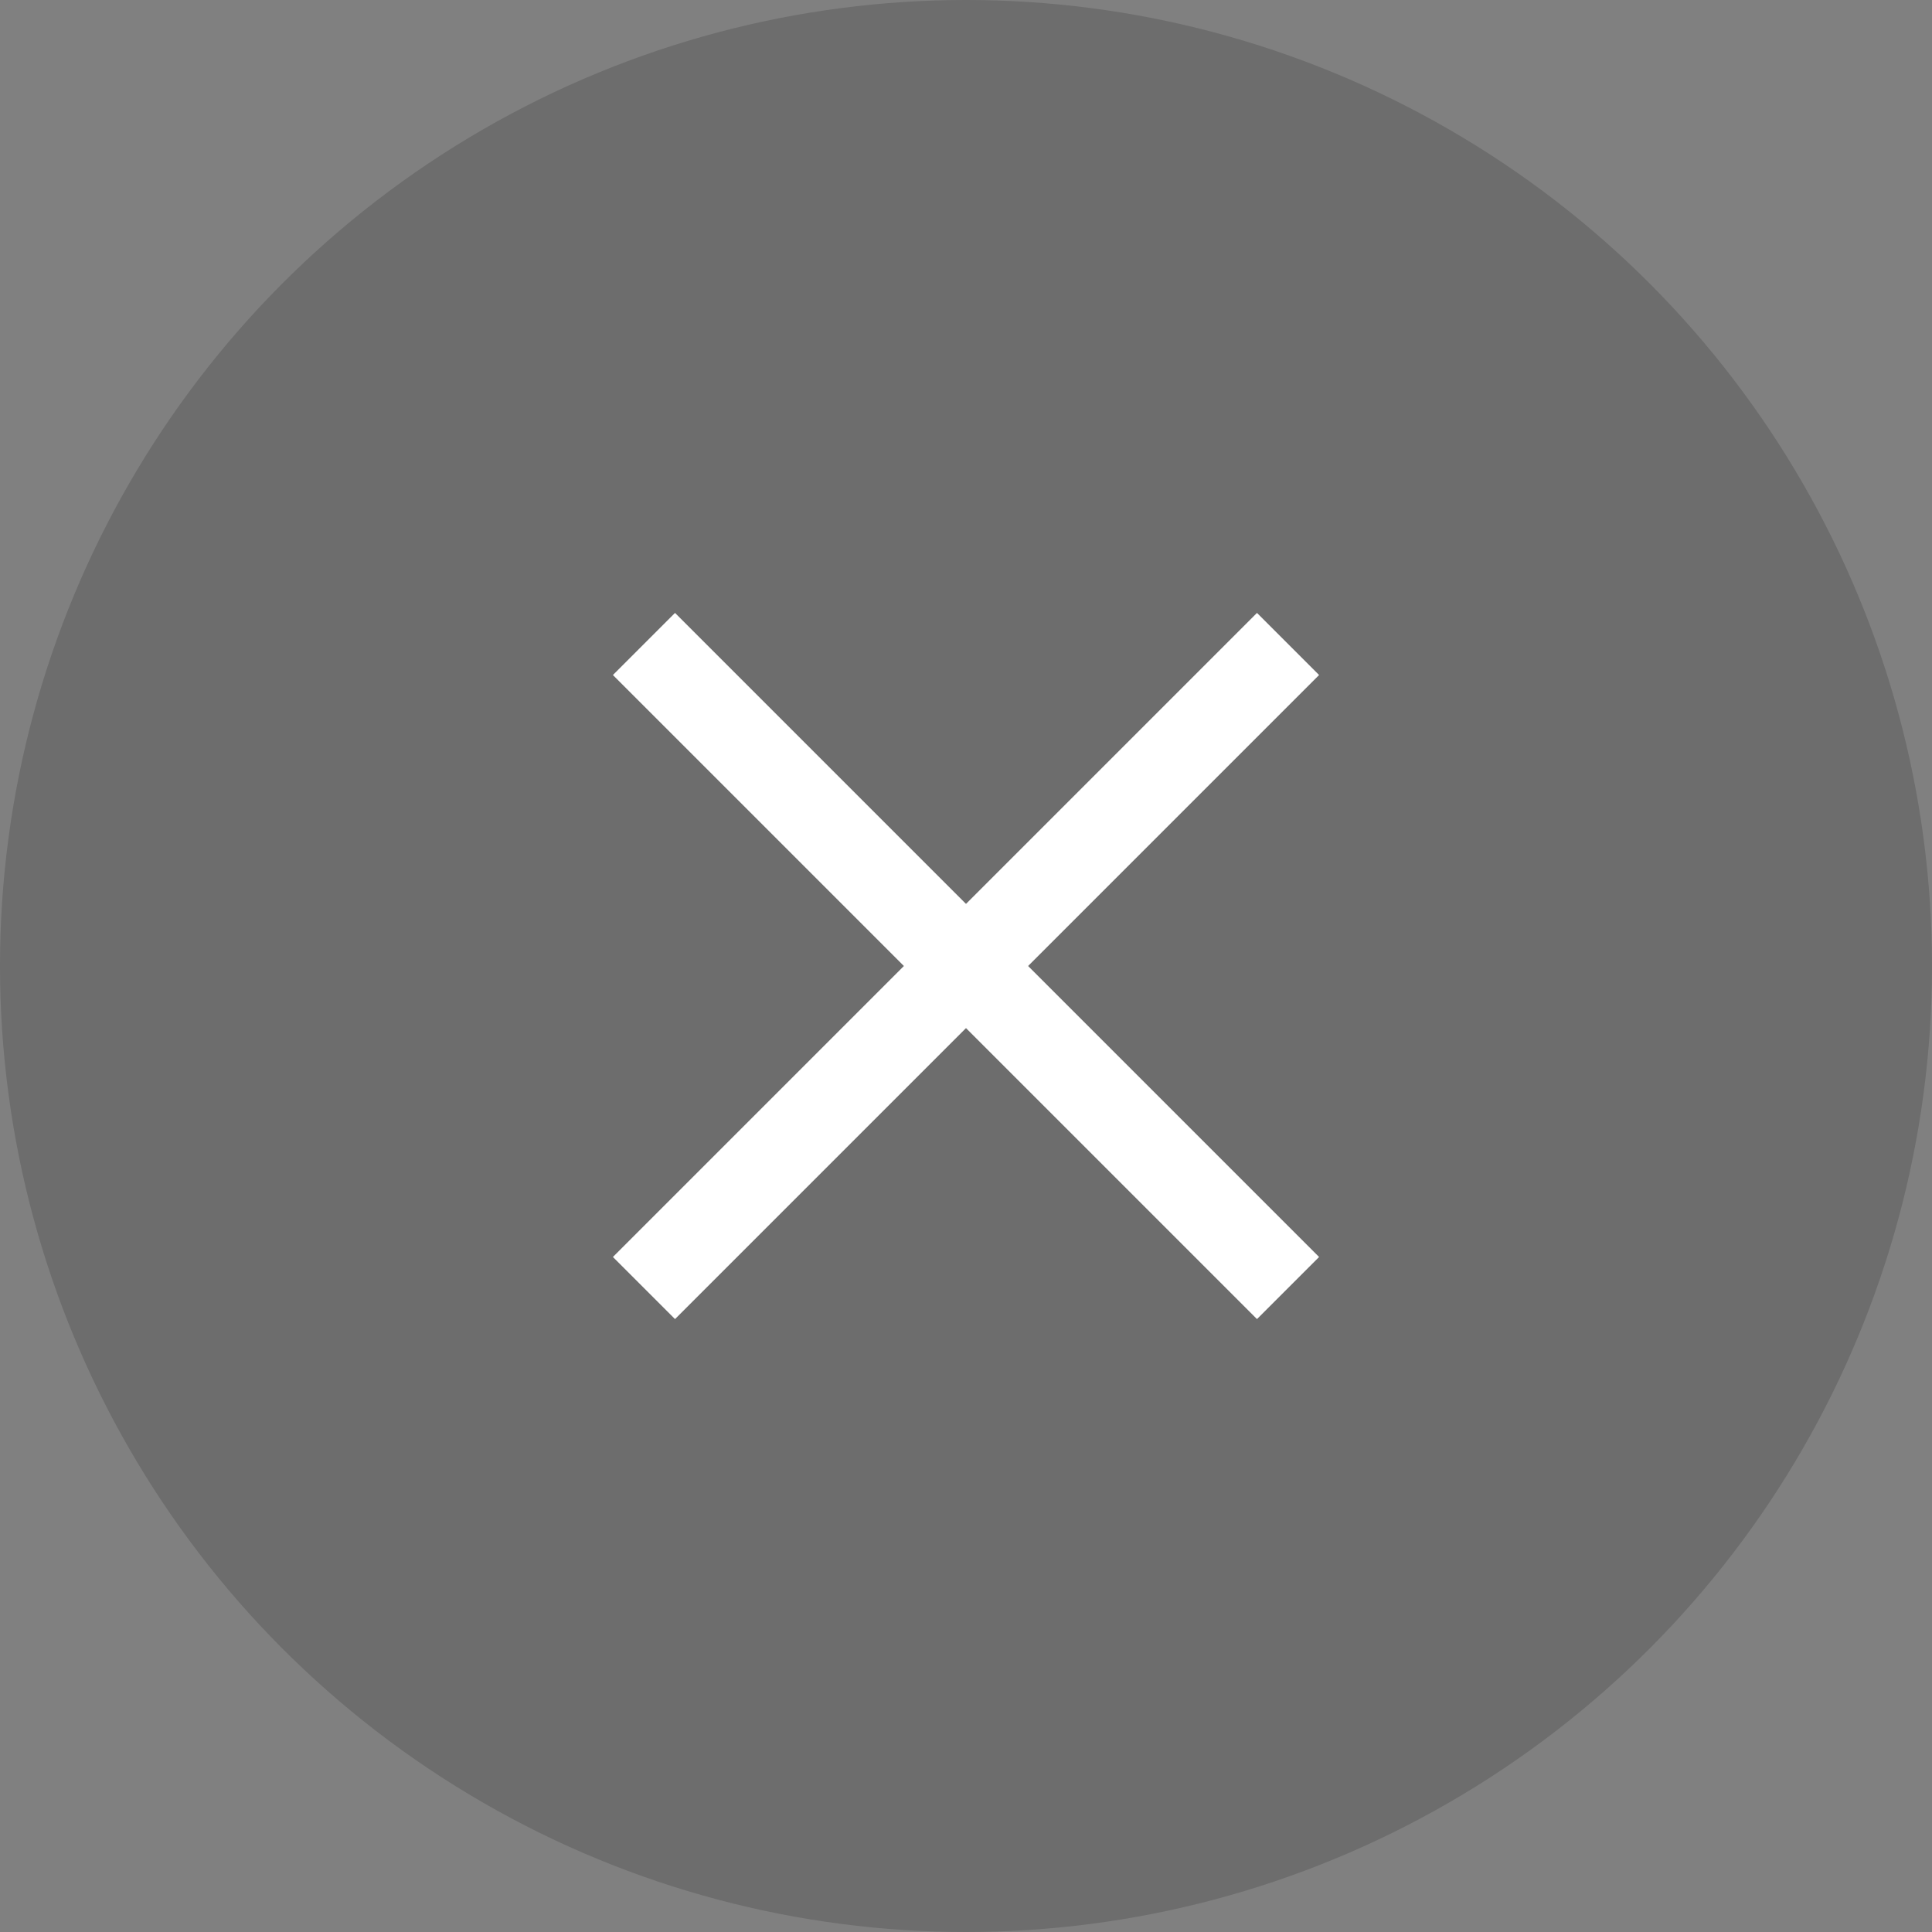
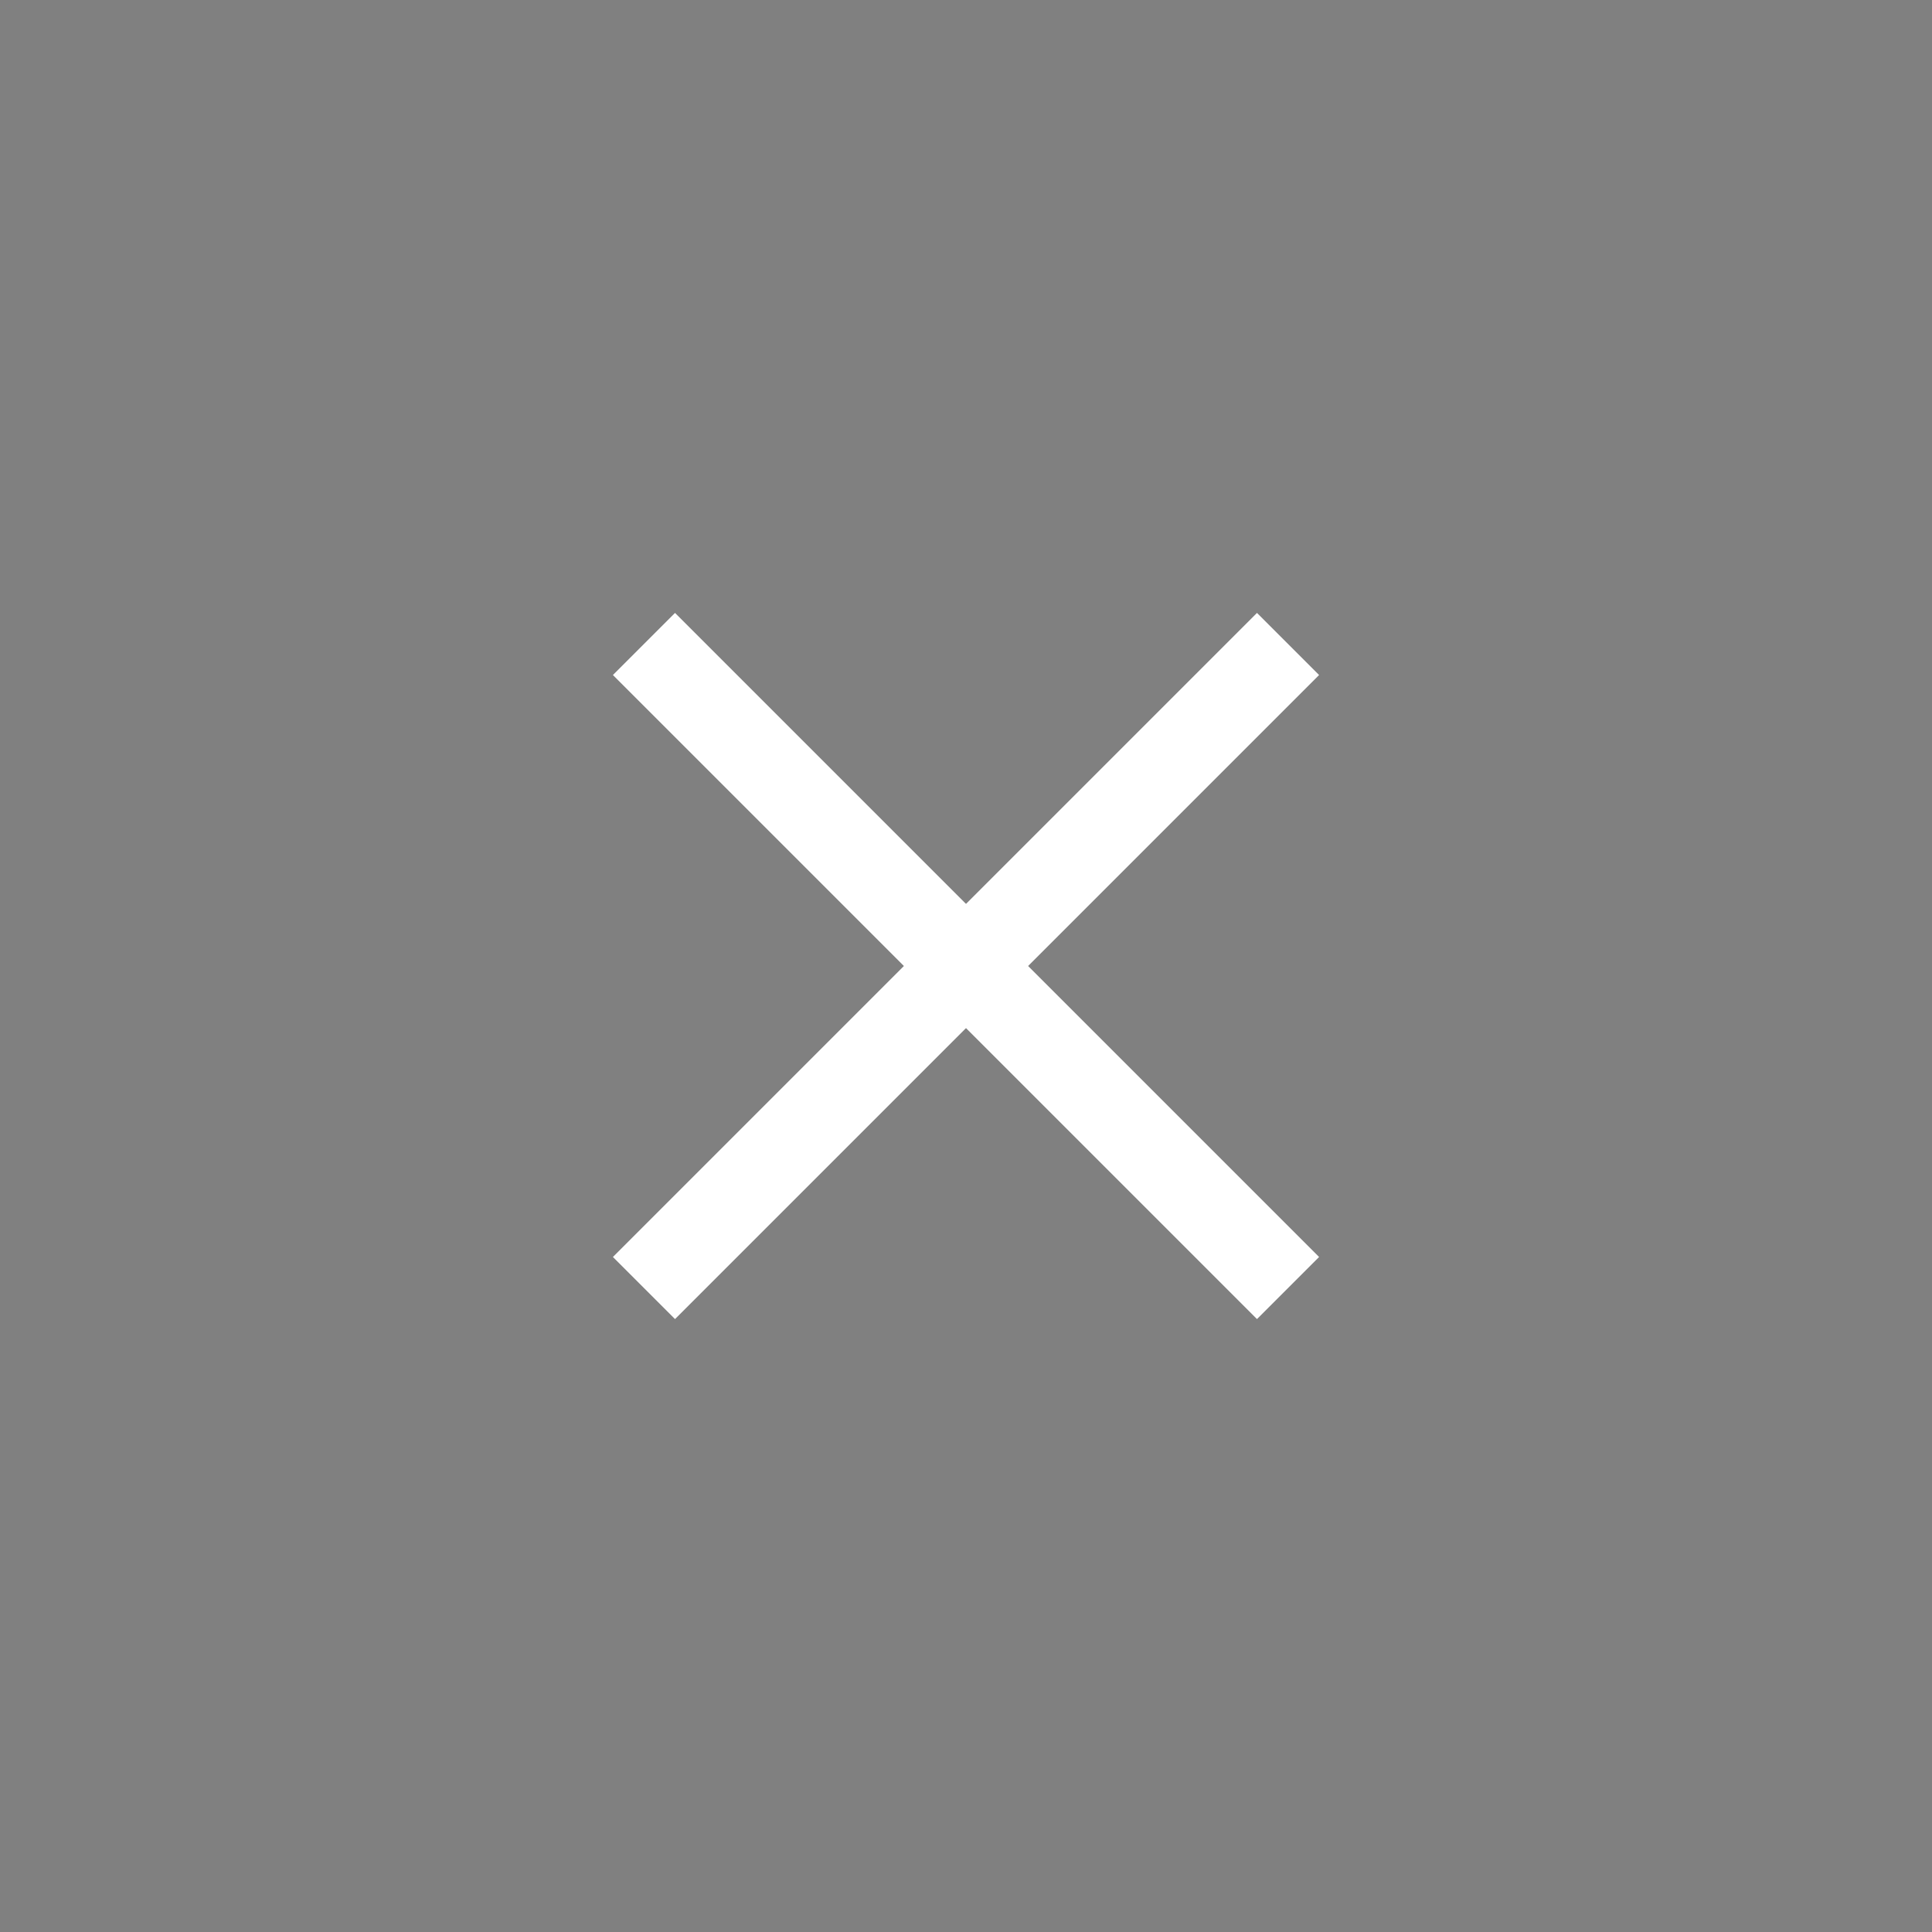
<svg xmlns="http://www.w3.org/2000/svg" width="22" height="22" viewBox="0 0 22 22" fill="none">
  <rect x="0" y="0" width="22" height="22" fill="#808080" stroke="none" />
-   <circle cx="11" cy="11" r="11" fill="black" fill-opacity="0.15" />
  <path d="M7.333 7.333L14.667 14.667" stroke="white" stroke-miterlimit="10" />
  <path d="M14.667 7.333L7.333 14.667" stroke="white" stroke-miterlimit="10" />
</svg>